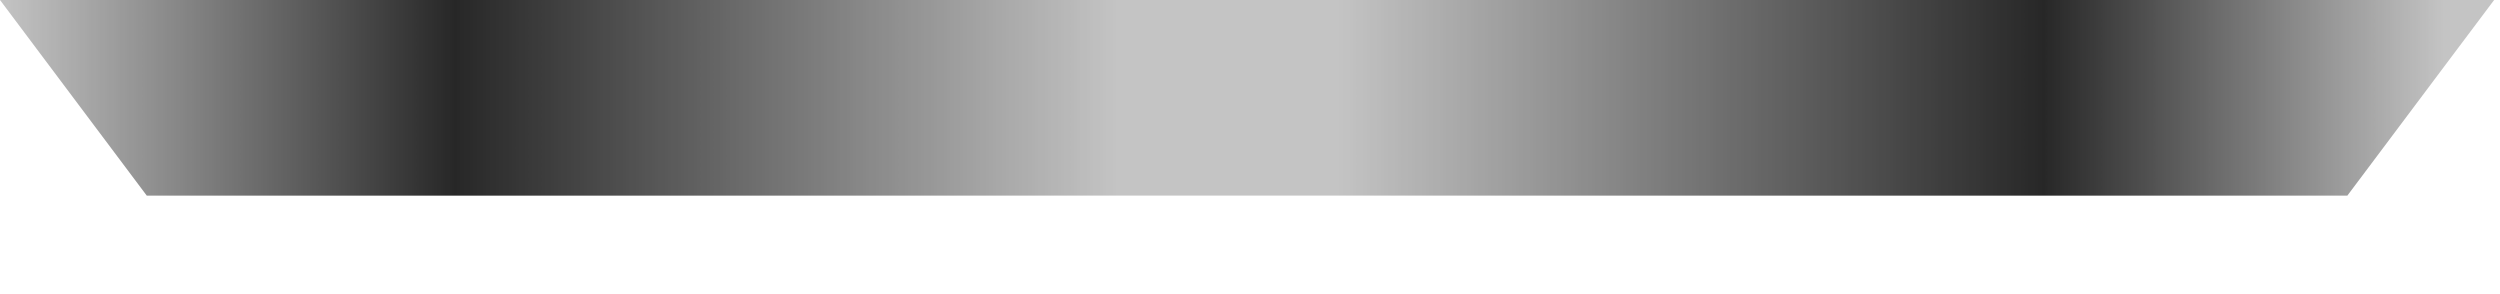
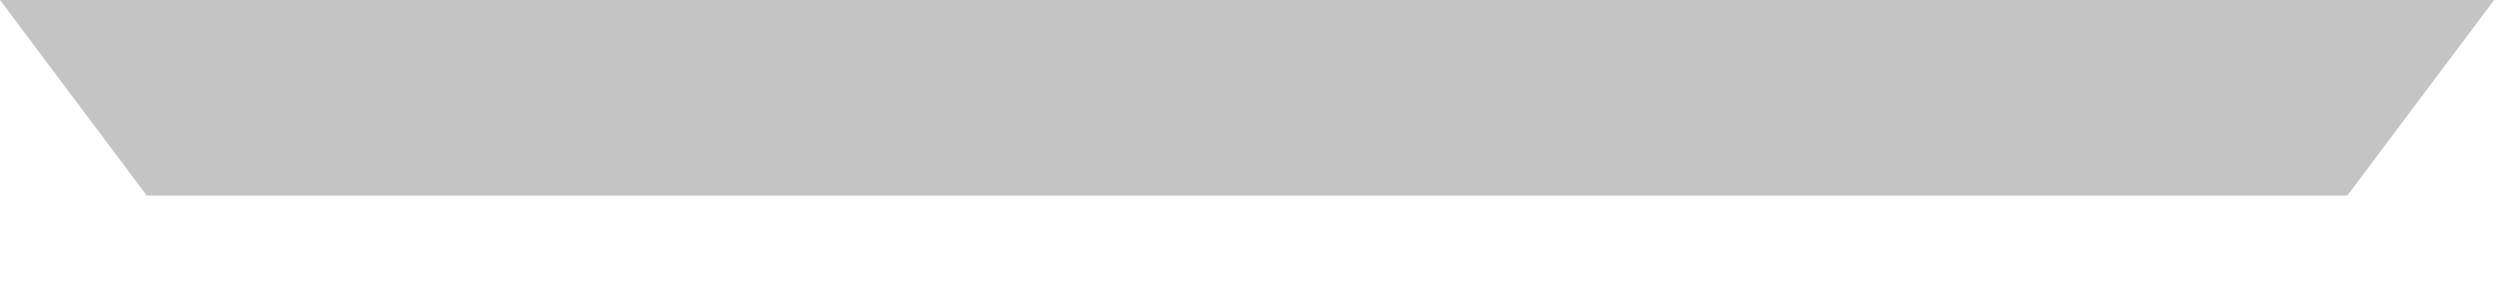
<svg xmlns="http://www.w3.org/2000/svg" fill="none" height="100%" overflow="visible" preserveAspectRatio="none" style="display: block;" viewBox="0 0 17 2" width="100%">
  <g id="Feet right">
    <path d="M0 0H16.96L15.962 1.33H0.998L0 0Z" fill="#C4C4C4" />
-     <path d="M0 0H16.96L15.962 1.33H0.998L0 0Z" fill="url(#paint0_linear_0_279)" fill-opacity="0.8" />
  </g>
  <defs>
    <linearGradient gradientUnits="userSpaceOnUse" id="paint0_linear_0_279" x1="-2.38487e-08" x2="16.627" y1="1.33" y2="1.33">
      <stop stop-opacity="0" />
      <stop offset="0.186" />
      <stop offset="0.457" stop-opacity="0" />
      <stop offset="0.547" stop-opacity="0" />
      <stop offset="0.836" />
      <stop offset="1" stop-opacity="0" />
    </linearGradient>
  </defs>
</svg>